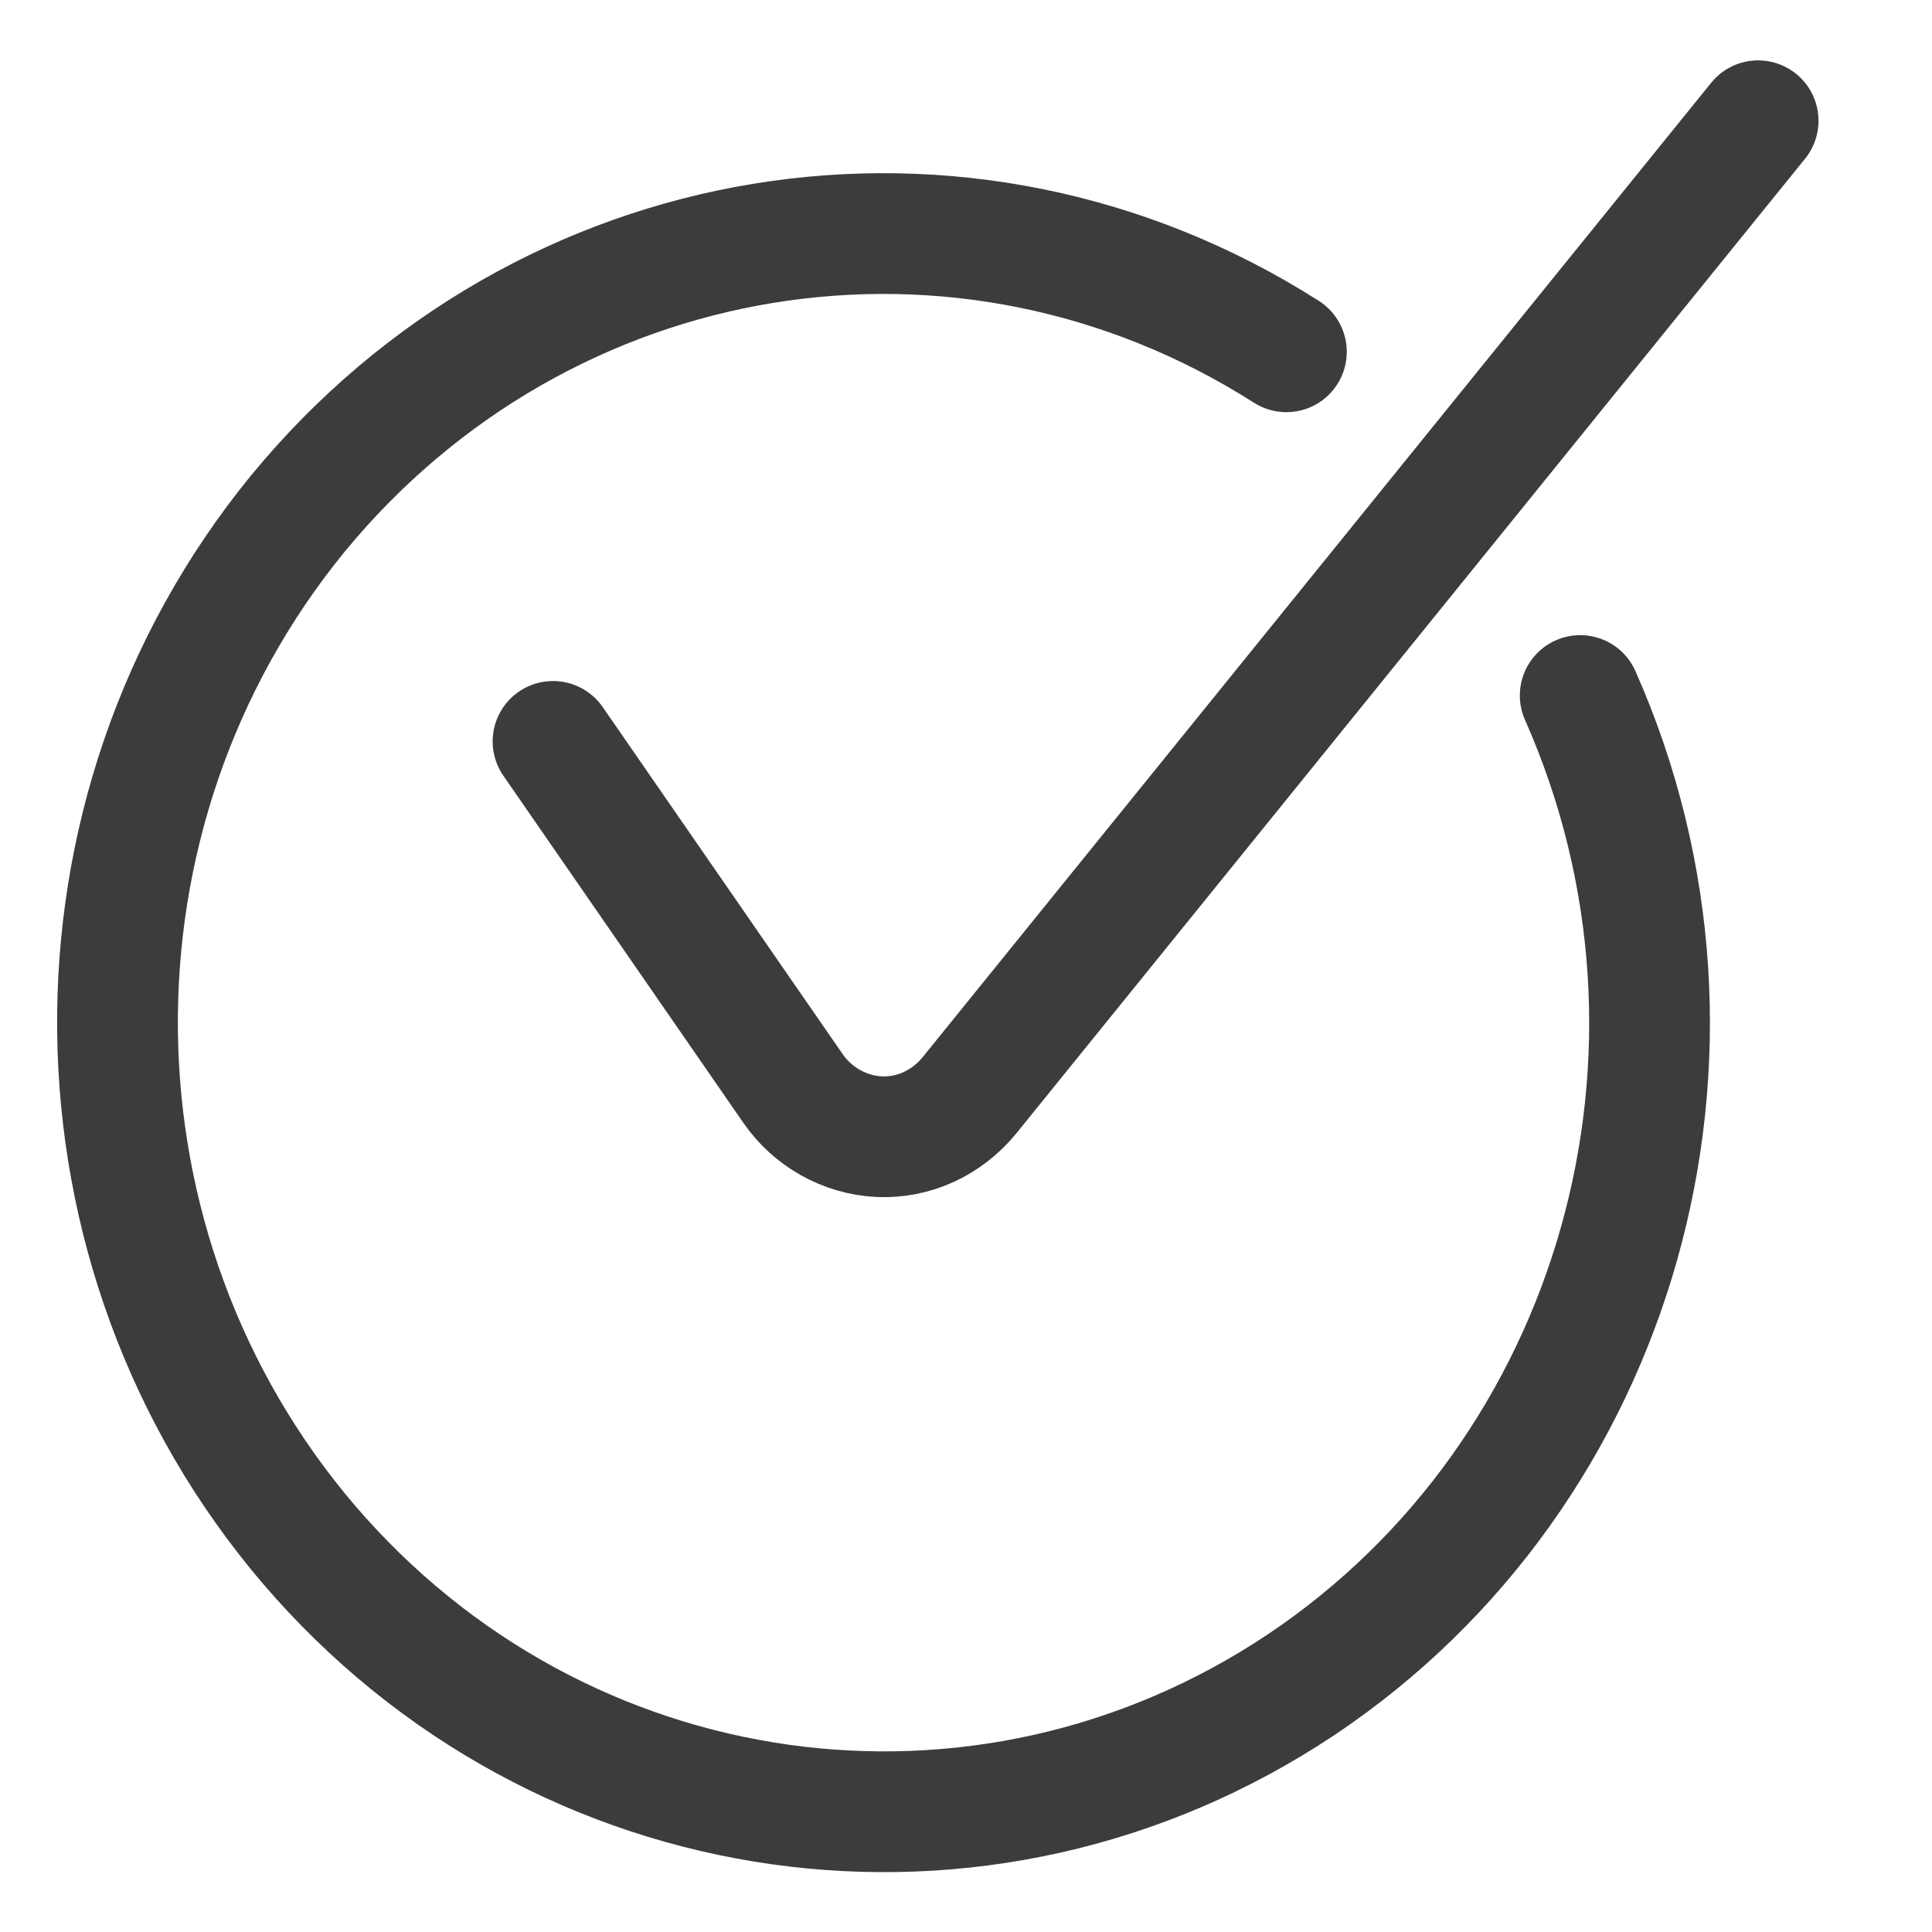
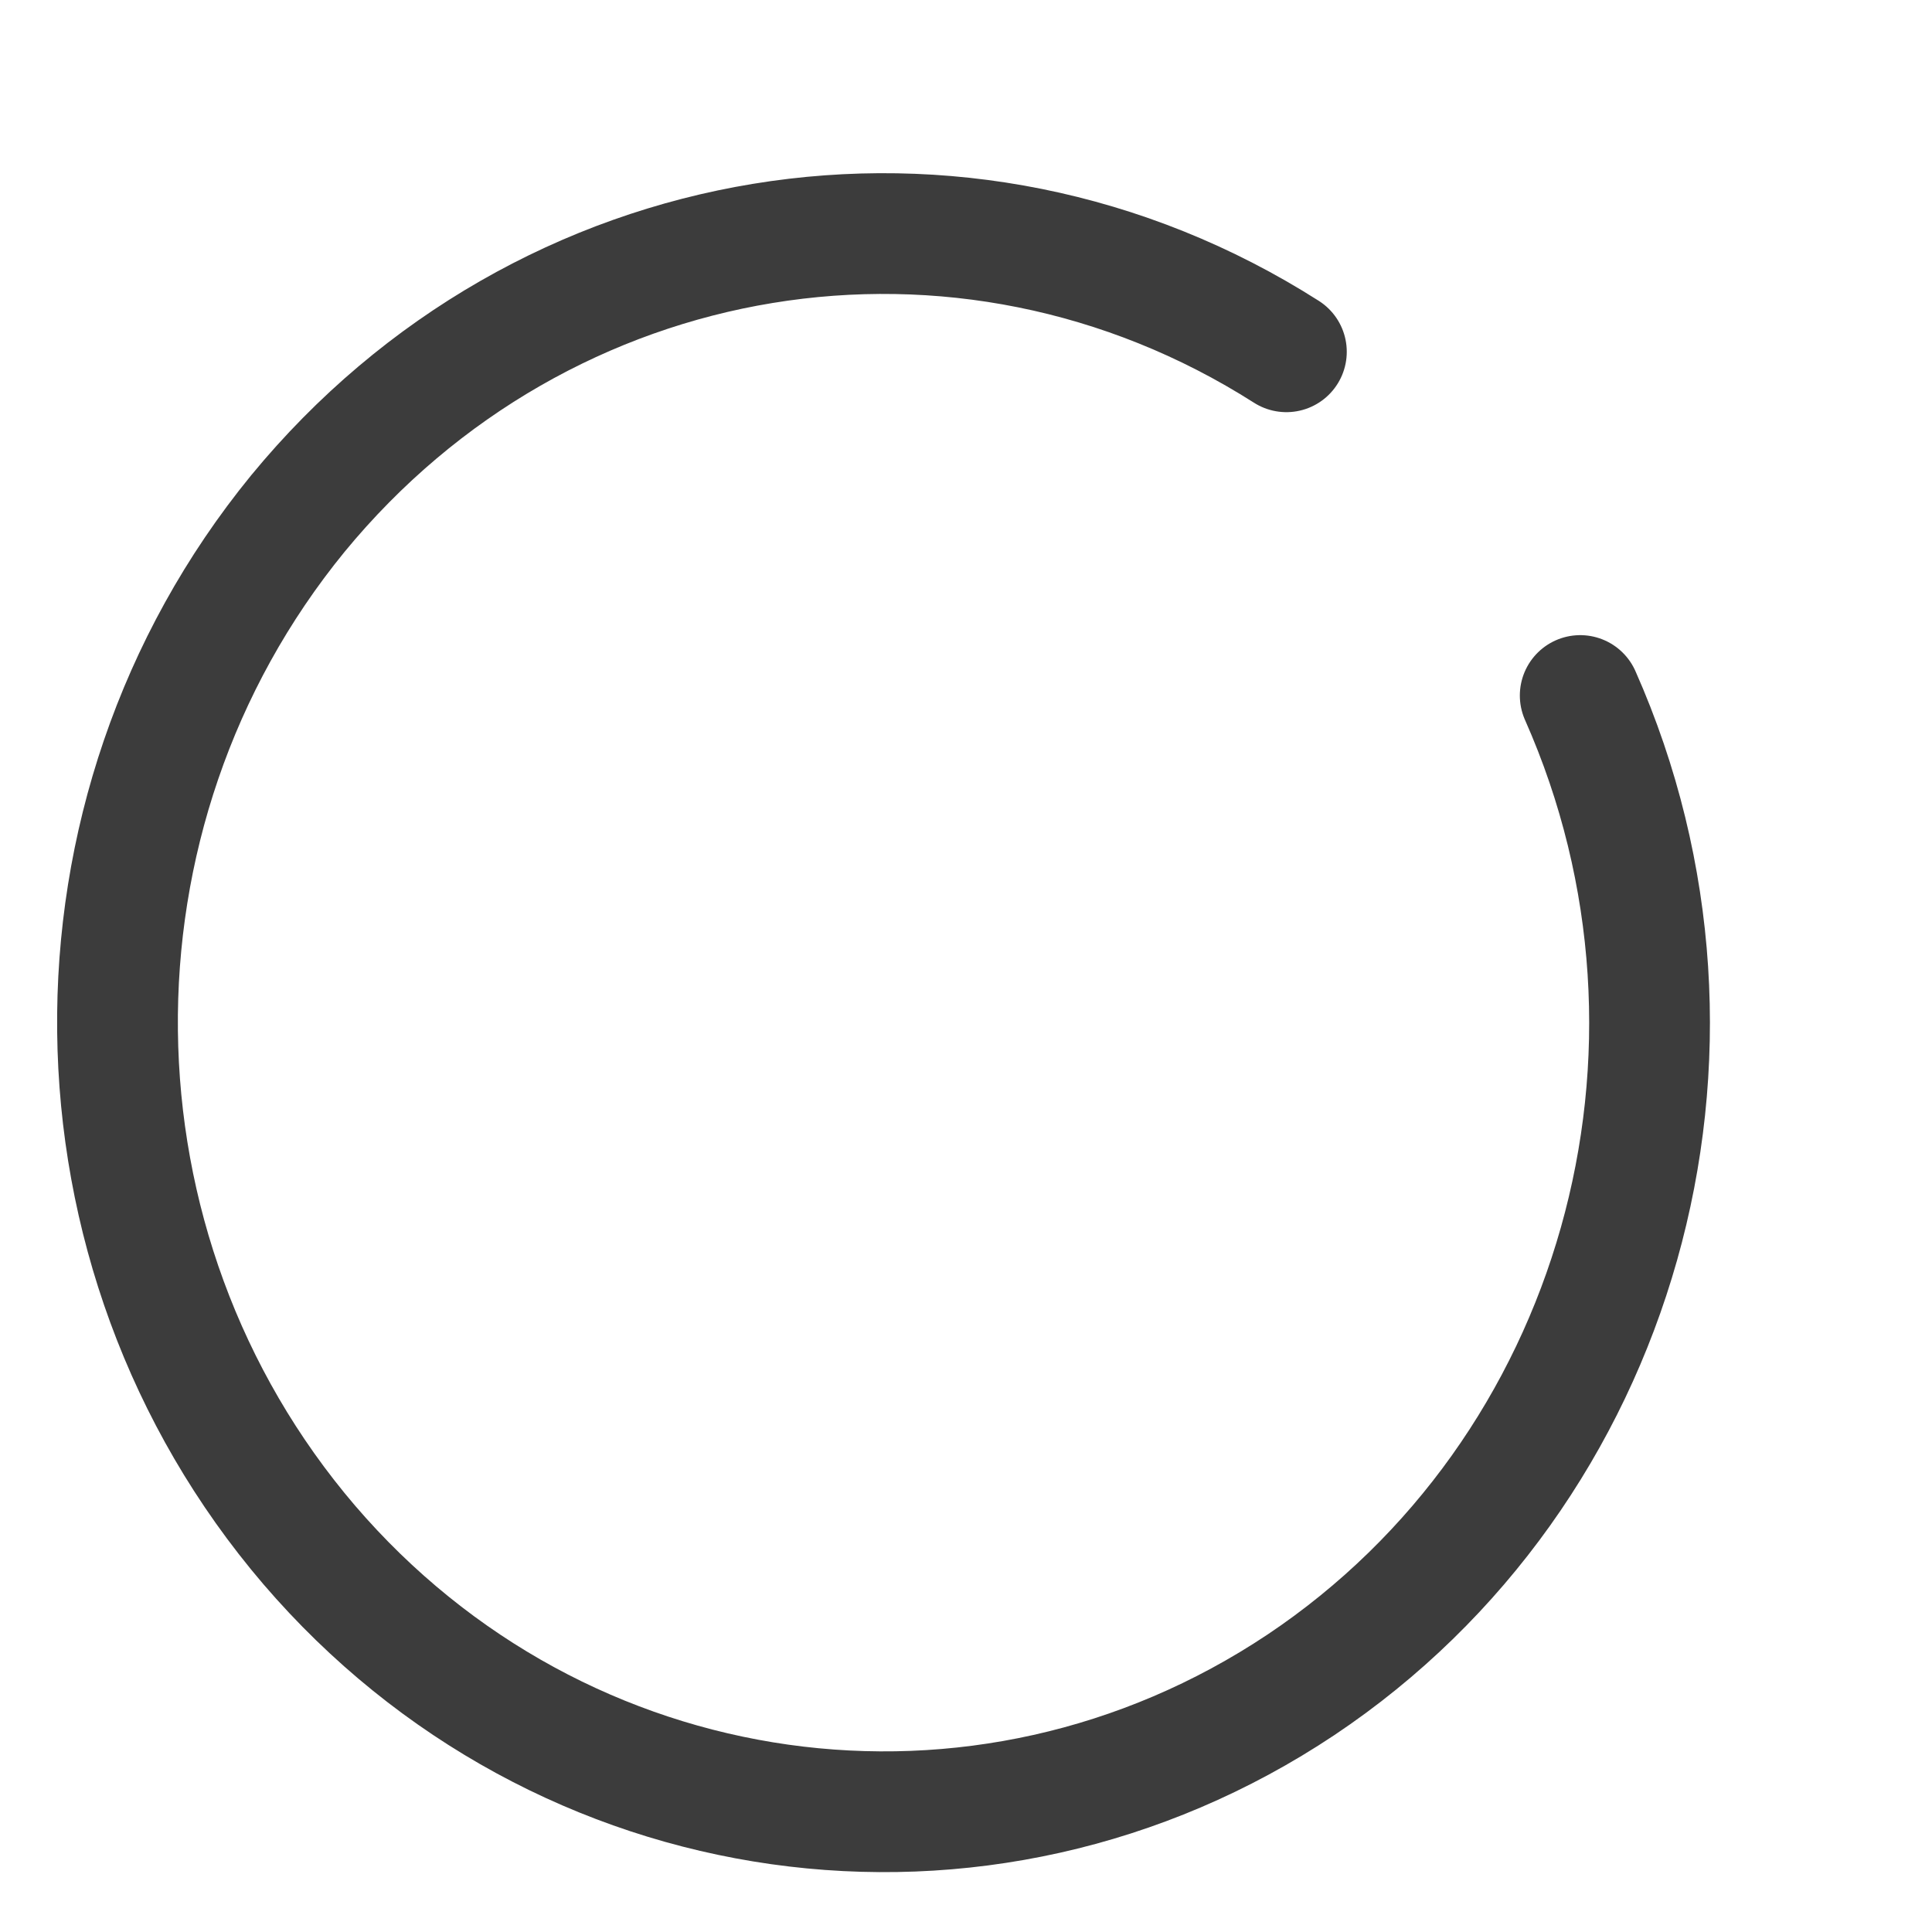
<svg xmlns="http://www.w3.org/2000/svg" viewBox="0 0 24 24" version="1.1" id="Ebene_1">
  <defs>
    <style>
      .st0 {
        fill: none;
        stroke: #3c3c3c;
        stroke-linecap: round;
        stroke-linejoin: round;
        stroke-width: 1.5px;
      }
    </style>
  </defs>
-   <path d="M6.87,9.21l2.98,4.31c.24.35.64.58,1.07.6.43.02.84-.17,1.12-.51L21.84,1.5" class="st0" />
  <path d="M15.98,4.37C11.96,1.81,6.75,2.67,3.7,6.38c-3.04,3.72-2.98,9.16.14,12.81,3.12,3.64,8.36,4.38,12.32,1.74,3.95-2.64,5.43-7.87,3.47-12.29" class="st0" />
</svg>